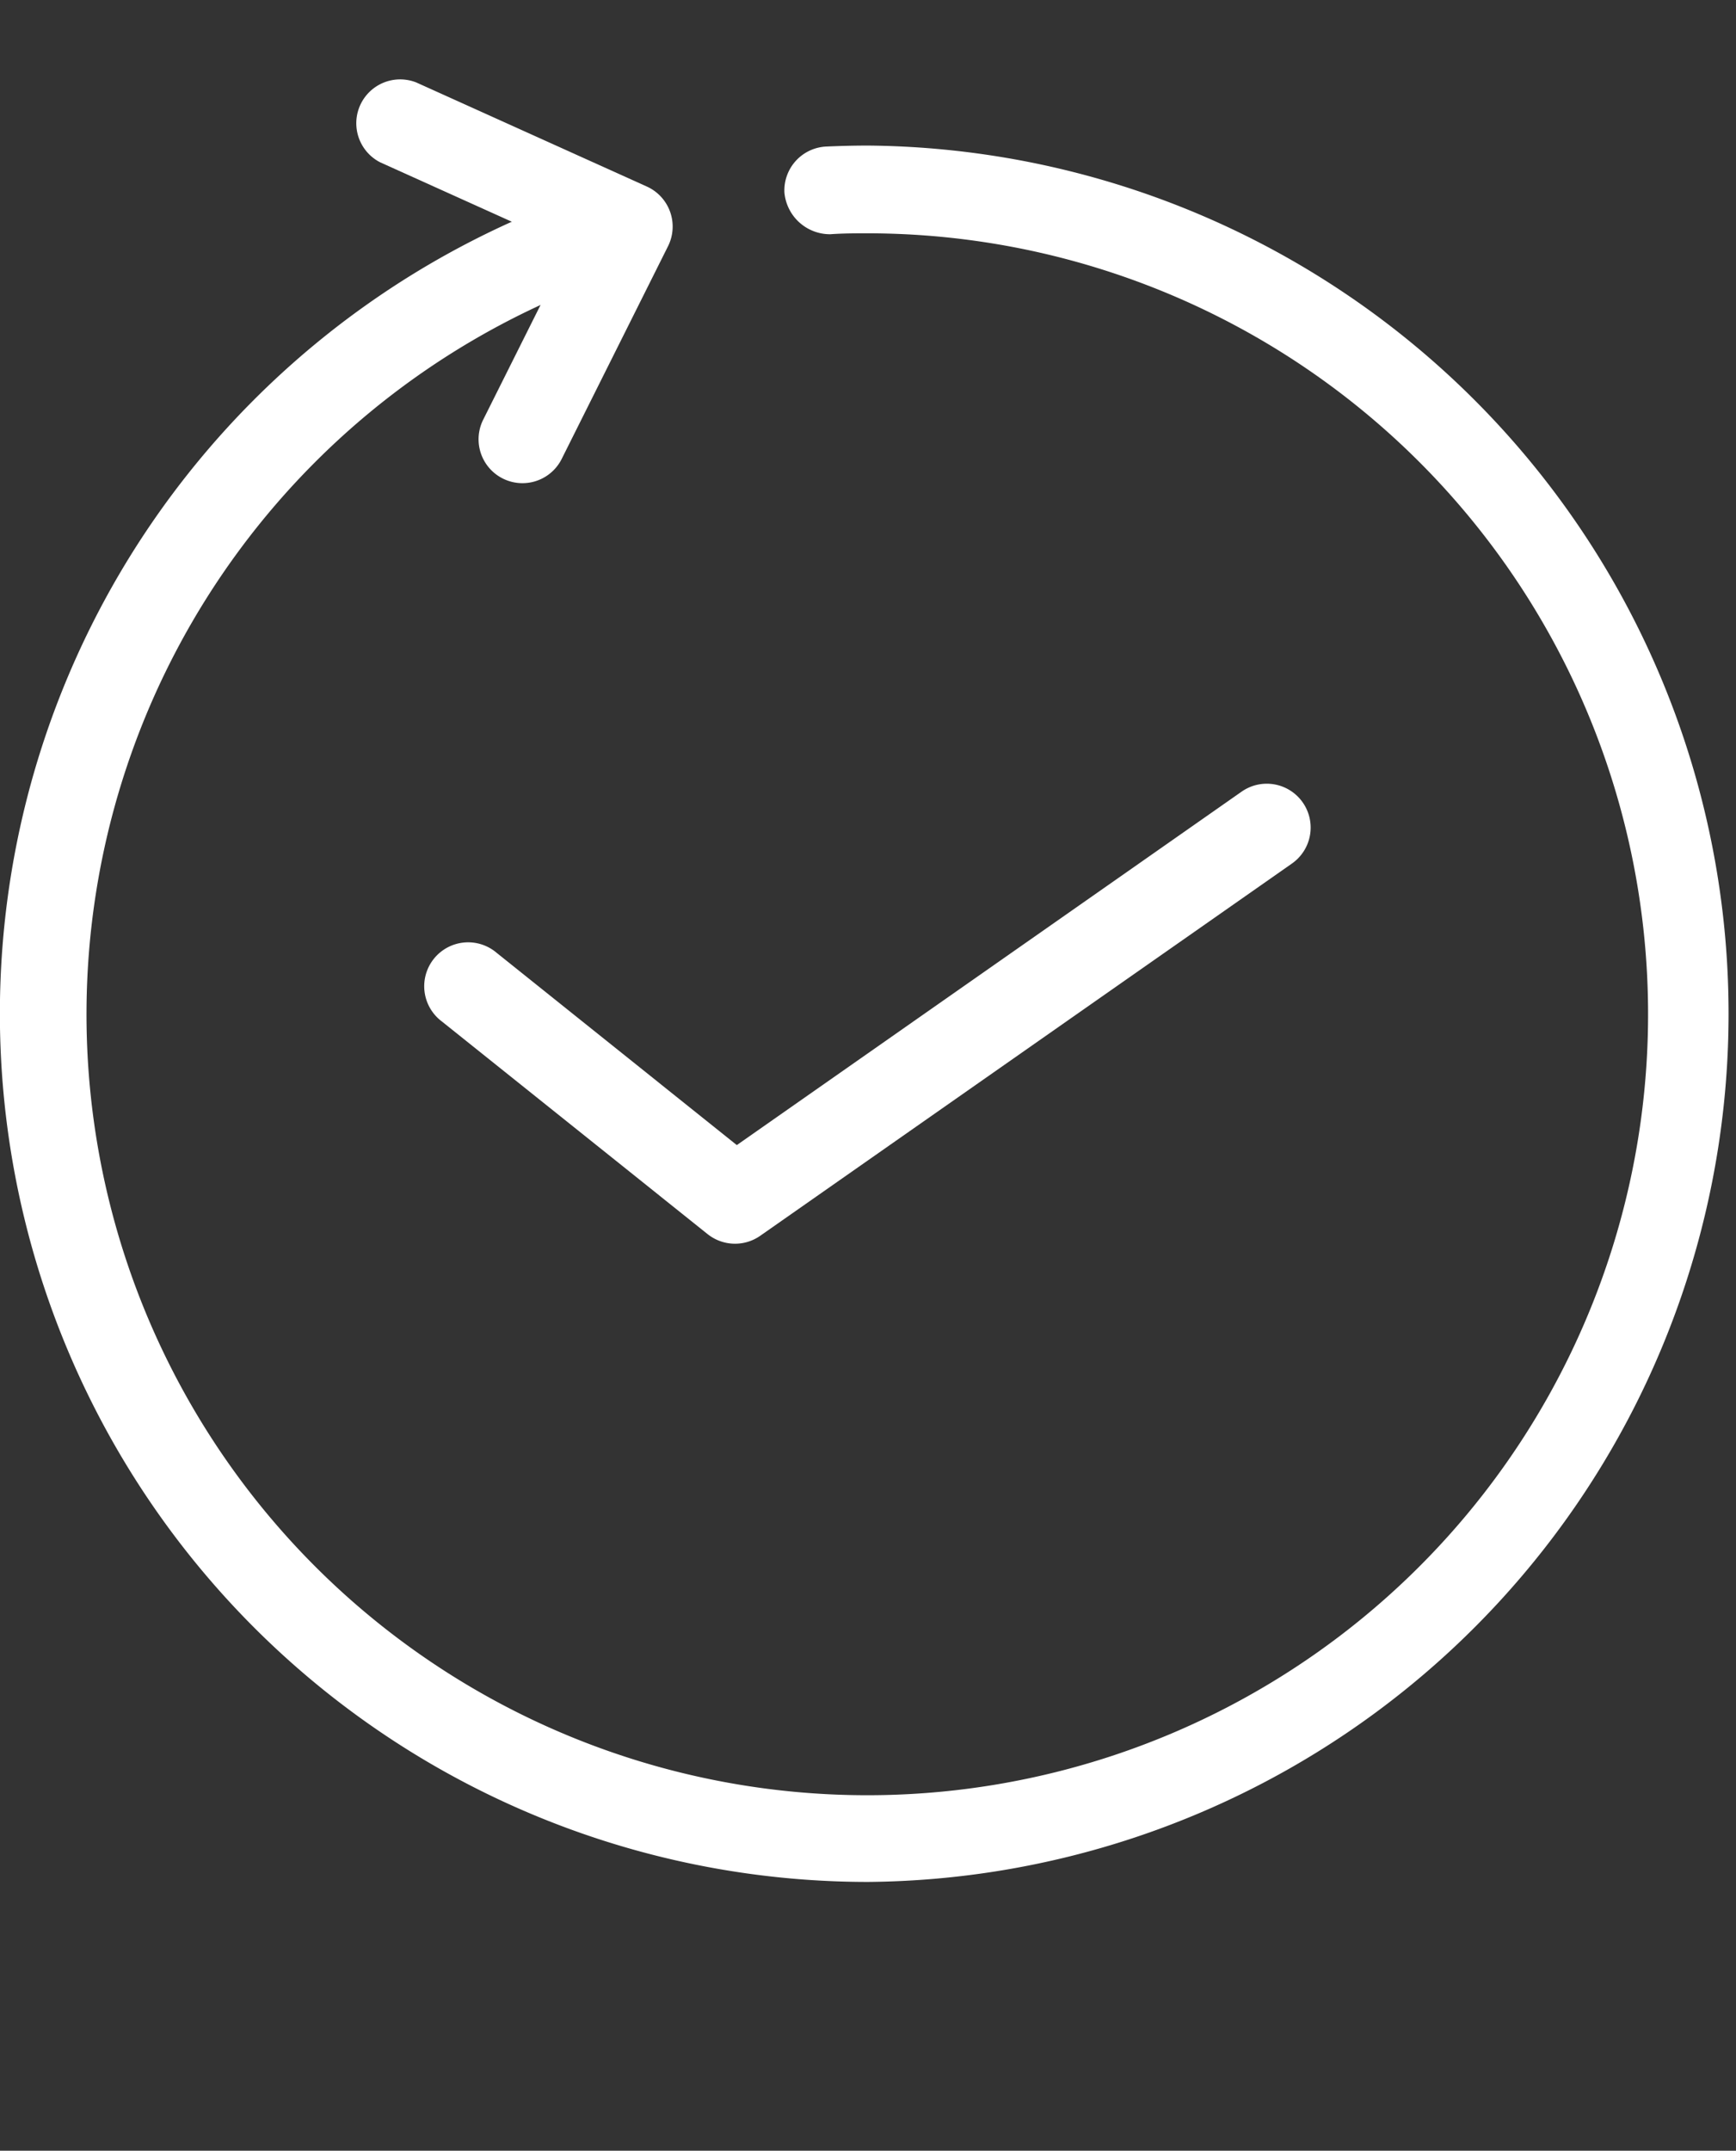
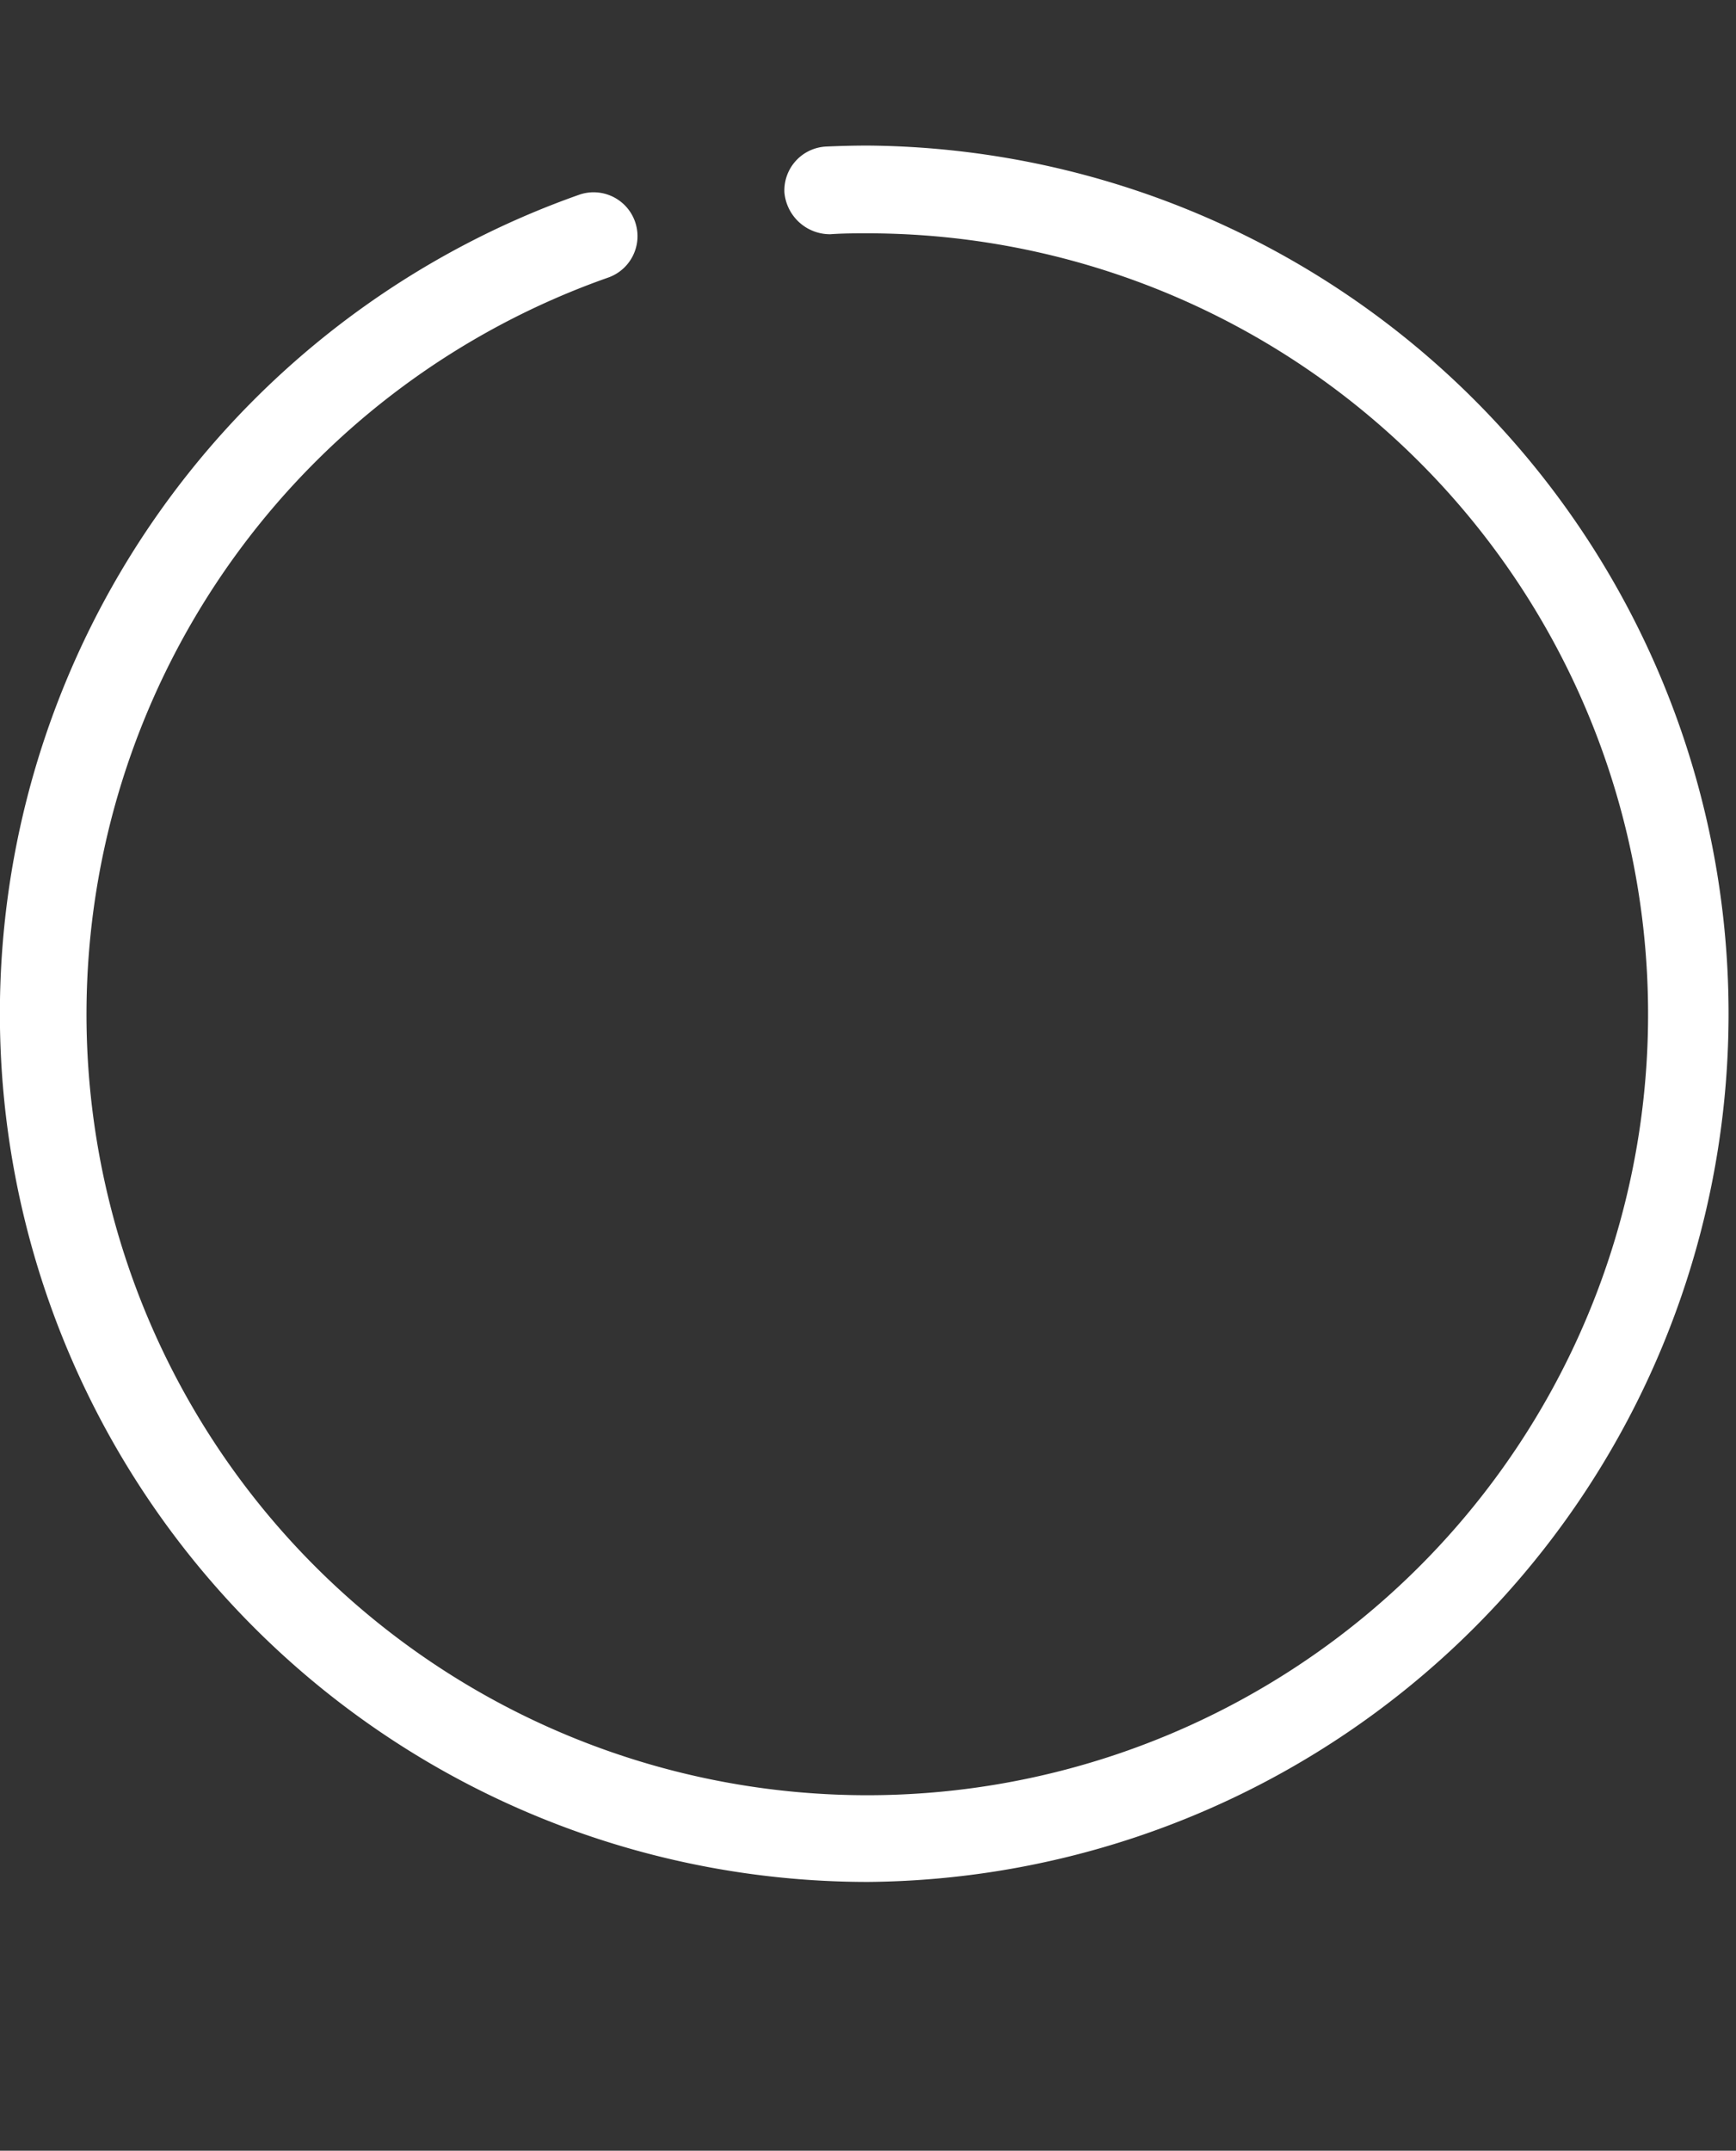
<svg xmlns="http://www.w3.org/2000/svg" width="28.257" height="35" viewBox="0 0 28.257 35">
  <rect x="0" y="0" width="28.257" height="35" fill="#333333" stroke="none" />
  <g id="グループ_2043" data-name="グループ 2043" transform="translate(-133.196 -601)">
    <g id="グループ_2015" data-name="グループ 2015" transform="translate(21.521 375.863)">
      <path id="パス_1439" data-name="パス 1439" d="M125.8,255.932a14.131,14.131,0,0,1-4.7-27.456.714.714,0,1,1,.475,1.347,12.709,12.709,0,1,0,4.226-.72c-.205,0-.408,0-.611.015a.746.746,0,0,1-.747-.679.715.715,0,0,1,.679-.748c.225-.01.451-.016.679-.016a14.129,14.129,0,0,1,0,28.257Z" transform="translate(0 -0.169)" fill="#fff" />
-       <path id="パス_1440" data-name="パス 1440" d="M121.074,233a.714.714,0,0,1-.638-1.033l1.4-2.8-3.076-1.388a.714.714,0,0,1,.587-1.3l3.753,1.694a.715.715,0,0,1,.345.97l-1.731,3.462A.714.714,0,0,1,121.074,233Z" transform="translate(-0.896)" fill="#fff" />
-       <path id="パス_1441" data-name="パス 1441" d="M124.716,247.161a.716.716,0,0,1-.447-.156l-4.327-3.462a.715.715,0,1,1,.893-1.116l3.909,3.129,8.217-5.752a.714.714,0,0,1,.819,1.17l-8.655,6.058A.716.716,0,0,1,124.716,247.161Z" transform="translate(-1.076 -1.784)" fill="#fff" />
    </g>
    <rect id="長方形_1865" data-name="長方形 1865" width="7" height="35" transform="translate(138 601)" fill="none" />
  </g>
</svg>